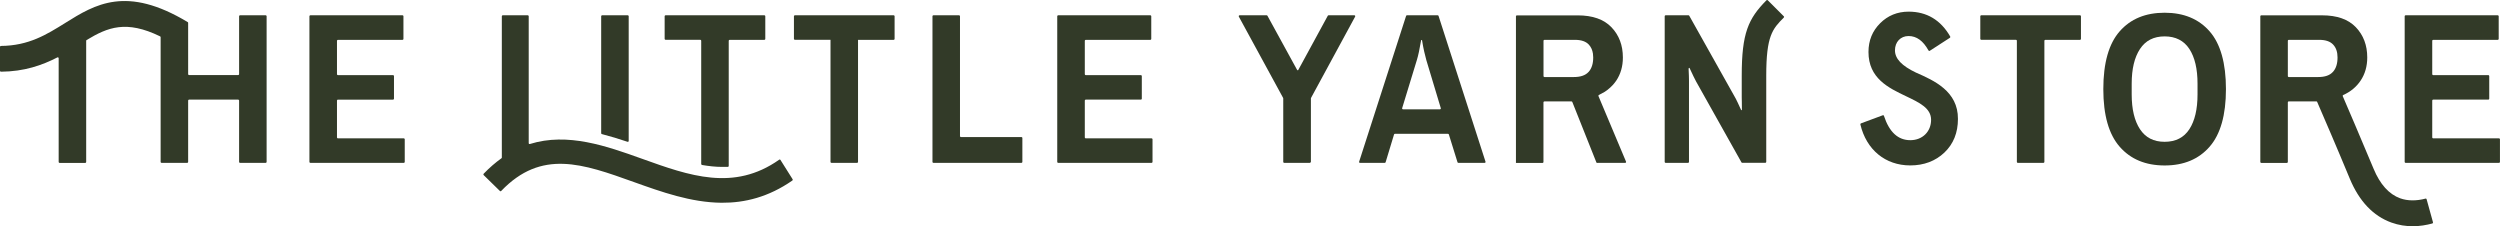
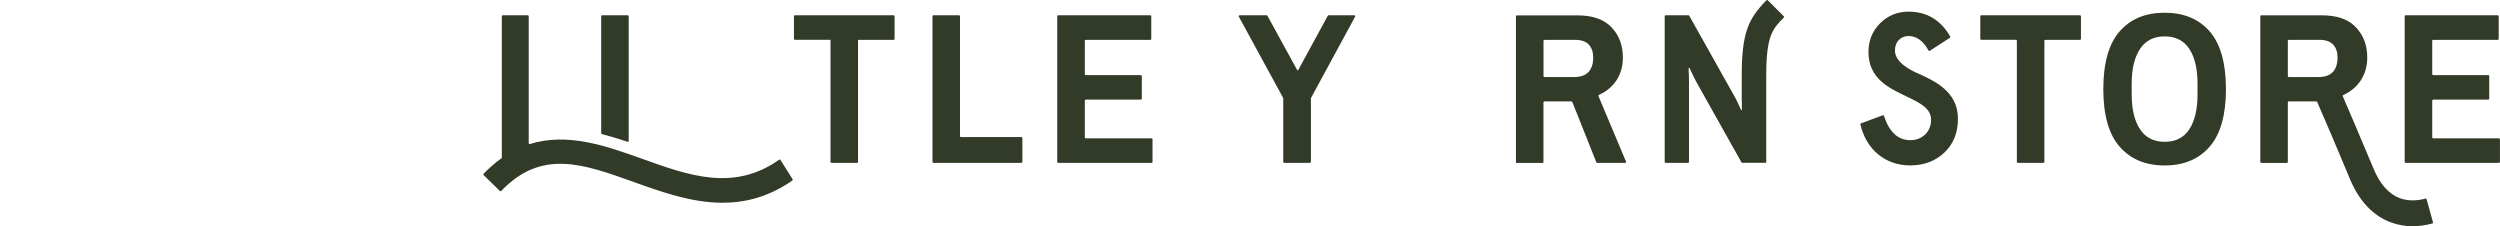
<svg xmlns="http://www.w3.org/2000/svg" height="50.48" width="557.82" viewBox="0 0 557.82 50.48" id="Layer_1">
  <defs>
    <style>.cls-1{fill:#323a28;}</style>
  </defs>
-   <path d="m.21,16c5.21-.04,9.19-1.44,12.59-3.19.13-.07.29.03.29.18v23.16c0,.11.09.2.2.2h5.74c.11,0,.2-.09.2-.2V9.1c0-.07.04-.14.1-.17,4.71-2.85,8.83-4.5,16.39-.82.07.03.12.11.12.18v27.85c0,.11.09.2.2.2h5.74c.11,0,.2-.09.2-.2v-13.71c0-.11.09-.2.2-.2h10.97c.11,0,.2.09.2.2v13.71c0,.11.09.2.2.2h5.74c.11,0,.2-.09.2-.2V3.61c0-.11-.09-.2-.2-.2h-5.74c-.11,0-.2.09-.2.2v12.94c0,.11-.09.2-.2.2h-10.97c-.11,0-.2-.09-.2-.2V5.1c0-.07-.04-.14-.1-.17-13.68-8.24-20.65-3.98-27.32.19C10.37,7.73,6.41,10.2.2,10.25c-.11,0-.2.09-.2.2v5.35c0,.11.09.2.21.2Z" class="cls-1" />
-   <path d="m69.25,36.34h20.86c.11,0,.2-.09.2-.2v-5.07c0-.11-.09-.2-.2-.2h-14.72c-.11,0-.2-.09-.2-.2v-8.24c0-.11.09-.2.2-.2h12.32c.11,0,.2-.09.2-.2v-5.07c0-.11-.09-.2-.2-.2h-12.32c-.11,0-.2-.09-.2-.2v-7.47c0-.11.09-.2.2-.2h14.43c.11,0,.2-.09.2-.2V3.61c0-.11-.09-.2-.2-.2h-20.58c-.11,0-.2.09-.2.2v32.53c0,.11.09.2.2.2Z" class="cls-1" />
  <path d="m482.99,2.84c-4.26,0-7.6,1.38-10.03,4.15-2.43,2.77-3.65,7.06-3.65,12.89s1.22,10.08,3.65,12.86c2.43,2.78,5.78,4.18,10.03,4.18s7.6-1.39,10.03-4.18c2.43-2.78,3.65-7.07,3.65-12.86s-1.22-10.12-3.65-12.89c-2.43-2.77-5.78-4.15-10.03-4.15Zm7.34,18.24c0,3.3-.61,5.88-1.82,7.75-1.22,1.87-3.06,2.81-5.52,2.81s-4.26-.94-5.5-2.81c-1.23-1.87-1.85-4.46-1.85-7.75v-2.4c0-3.3.62-5.88,1.85-7.75,1.23-1.87,3.06-2.81,5.5-2.81s4.3.94,5.52,2.81c1.22,1.87,1.82,4.46,1.82,7.75v2.4Z" class="cls-1" />
  <path d="m557.62,30.87h-14.72c-.11,0-.2-.09-.2-.2v-8.24c0-.11.09-.2.2-.2h12.32c.11,0,.2-.09.2-.2v-5.07c0-.11-.09-.2-.2-.2h-12.32c-.11,0-.2-.09-.2-.2v-7.47c0-.11.09-.2.2-.2h14.43c.11,0,.2-.09.2-.2V3.61c0-.11-.09-.2-.2-.2h-20.58c-.11,0-.2.09-.2.2v32.53c0,.11.09.2.2.2h20.86c.11,0,.2-.09.2-.2v-5.07c0-.11-.09-.2-.2-.2Z" class="cls-1" />
  <path d="m464.12,3.41h-22.06c-.11,0-.2.09-.2.2v5.07c0,.11.09.2.2.2h7.76c.11,0,.2.09.2.2v27.06c0,.11.09.2.2.2h5.74c.11,0,.2-.09.2-.2V9.09c0-.11.09-.2.2-.2h7.76c.11,0,.2-.09.2-.2V3.61c0-.11-.09-.2-.2-.2Z" class="cls-1" />
  <path d="m427.57,16.23c-3.24-1.54-4.75-3.13-4.75-5s1.25-3.19,3.04-3.19,3.26,1.08,4.44,3.22c.06.1.18.14.28.08l4.5-2.91c.09-.06.12-.18.07-.28-2.12-3.69-5.24-5.55-9.28-5.55-2.5,0-4.64.87-6.36,2.59s-2.6,3.84-2.6,6.41c0,5.87,4.45,8,8.38,9.87,3,1.43,5.59,2.66,5.59,5.27s-1.91,4.54-4.64,4.54-4.69-1.8-5.88-5.43c-.03-.11-.15-.17-.26-.13l-4.87,1.81c-.1.04-.15.14-.13.24,1.34,5.65,5.57,9.14,11.13,9.14,3.05,0,5.62-.97,7.62-2.87,2.01-1.91,3.02-4.43,3.02-7.49.05-6.21-5.37-8.59-9.31-10.33Z" class="cls-1" />
  <path d="m541.21,44.31c-2.02.54-3.99.54-5.66-.06-2.49-.9-4.49-3.11-5.93-6.58-2.46-5.93-6.31-14.87-6.89-16.22-.04-.1,0-.21.11-.25,1.61-.71,2.91-1.78,3.87-3.2.99-1.47,1.49-3.2,1.49-5.18,0-2.72-.85-4.97-2.54-6.74-1.7-1.78-4.21-2.66-7.54-2.66h-13.58c-.11,0-.2.09-.2.2v32.53c0,.11.09.2.2.2h5.74c.11,0,.2-.09.2-.2v-13.33c0-.11.09-.2.2-.2h6.16c.08,0,.15.04.18.11,1.33,3.06,4.4,10.17,7.29,17.15,2.09,5.02,5.21,8.31,9.28,9.78,1.64.59,3.25.82,4.77.82s3.06-.26,4.37-.62c.11-.03.17-.14.14-.25l-1.43-5.17c-.03-.1-.14-.16-.24-.14Zm-20.67-28.27c-.69.77-1.78,1.15-3.29,1.15h-6.57c-.11,0-.2-.09-.2-.2v-7.9c0-.11.09-.2.2-.2h6.81c1.41,0,2.44.35,3.1,1.06.66.7.98,1.66.98,2.88,0,1.38-.34,2.45-1.03,3.22Z" class="cls-1" />
  <path d="m214.2,30.38V3.61c0-.11-.09-.2-.2-.2h-5.74c-.11,0-.2.09-.2.2v32.53c0,.11.09.2.2.2h19.66c.11,0,.2-.09.2-.2v-5.36c0-.11-.09-.2-.2-.2h-13.52c-.11,0-.2-.09-.2-.2Z" class="cls-1" />
  <path d="m256.97,30.87h-14.72c-.11,0-.2-.09-.2-.2v-8.24c0-.11.09-.2.2-.2h12.32c.11,0,.2-.09.2-.2v-5.07c0-.11-.09-.2-.2-.2h-12.32c-.11,0-.2-.09-.2-.2v-7.47c0-.11.09-.2.2-.2h14.43c.11,0,.2-.09.2-.2V3.61c0-.11-.09-.2-.2-.2h-20.58c-.11,0-.2.09-.2.2v32.53c0,.11.09.2.2.2h20.86c.11,0,.2-.09.2-.2v-5.07c0-.11-.09-.2-.2-.2Z" class="cls-1" />
  <path d="m177.15,3.61v5.07c0,.11.09.2.2.2h7.96v27.26c0,.11.09.2.2.2h5.74c.11,0,.2-.09.2-.2V8.89h7.96c.11,0,.2-.09.2-.2V3.61c0-.11-.09-.2-.2-.2h-22.06c-.11,0-.2.09-.2.2Z" class="cls-1" />
-   <path d="m156.63,36.81c1.52.26,3.03.43,4.51.43h1.26c.11,0,.2-.09.2-.2V9.09c0-.11.09-.2.2-.2h7.76c.11,0,.2-.09.2-.2V3.61c0-.11-.09-.2-.2-.2h-22.06c-.11,0-.2.09-.2.2v5.07c0,.11.09.2.2.2h7.76c.11,0,.2.09.2.2v27.52c0,.1.07.18.17.2Z" class="cls-1" />
  <path d="m134.34,3.41c-.11,0-.2.09-.2.2v26.12c0,.09.06.17.15.19,1.95.5,3.87,1.09,5.73,1.72.13.04.26-.05.26-.19V3.61c0-.11-.09-.2-.2-.2h-5.74Z" class="cls-1" />
-   <path d="m320.79,3.41h-6.86c-.09,0-.16.06-.19.14l-10.48,32.53c-.04.13.05.26.19.26h5.53c.09,0,.17-.06.19-.14l1.88-6.2c.03-.08.1-.14.19-.14h11.85c.09,0,.16.06.19.14l1.93,6.2c.03.08.1.14.19.14h5.87c.14,0,.23-.13.19-.26l-10.48-32.53c-.03-.08-.1-.14-.19-.14Zm.5,20.98h-8.24c-.13,0-.23-.13-.19-.26l3.28-10.73c.16-.51.31-1.12.46-1.82.14-.7.31-1.58.5-2.64h.19c.16.99.32,1.84.48,2.54.16.7.32,1.34.48,1.92l3.23,10.73c.04.13-.06.26-.19.26Z" class="cls-1" />
  <path d="m356.4,36.34h6.23c.14,0,.24-.15.18-.28l-6.15-14.62c-.04-.1,0-.21.09-.25.22-.11.66-.34,1.32-.71.19-.11.36-.24.53-.37.34-.24,1.02-.86,1.27-1.15.26-.3.52-.61.75-.95.99-1.47,1.49-3.2,1.49-5.18,0-2.72-.85-4.97-2.54-6.74-1.7-1.78-4.21-2.66-7.54-2.66h-13.58c-.11,0-.2.09-.2.2v32.73s0,0,0,0h5.94c.11,0,.2-.09.2-.2v-13.33c0-.11.09-.2.2-.2h6.05c.08,0,.16.05.19.13l5.37,13.48c.03.08.1.13.19.13Zm-1.94-20.3c-.69.77-1.78,1.15-3.29,1.15h-6.57c-.11,0-.2-.09-.2-.2v-7.9c0-.11.09-.2.2-.2h6.81c1.41,0,2.44.35,3.1,1.06.49.53.8,1.2.92,2.02.04.27.06.56.06.86,0,1.38-.34,2.45-1.03,3.22Z" class="cls-1" />
  <path d="m292.5,36.14v-14.18s0-.07.02-.1l9.85-18.15c.07-.13-.02-.3-.18-.3h-5.74c-.07,0-.14.04-.18.1l-6.62,12.16h-.19l-6.66-12.16c-.04-.06-.1-.1-.18-.1h-6.02c-.15,0-.25.16-.18.3l9.89,18.15s.02.06.02.1v14.18c0,.11.09.2.2.2h5.74c.11,0,.2-.09.2-.2Z" class="cls-1" />
  <path d="m376.75,3.41h-5.11c-.11,0-.2.09-.2.2v32.53c0,.11.09.2.2.2h5.02c.11,0,.2-.09.2-.2v-18.14c0-.29,0-.65-.02-1.08-.02-.43-.04-.98-.07-1.66l.19-.14c.38.83.7,1.5.94,1.99.24.5.42.86.55,1.08l10.12,18.04c.04.06.1.1.17.1h5.16c.11,0,.2-.09.2-.2v-19.26h0c0-8.86,1.39-10.42,3.92-12.95.08-.08.08-.21,0-.28l-3.58-3.58c-.08-.08-.21-.08-.29,0-4.07,4.11-5.52,7.34-5.52,16.82v4.87c0,.16,0,.46.02.91.02.45.02,1.06.02,1.82l-.14.14c-.35-.8-1.3-2.82-1.49-3.07l-10.12-18.04c-.04-.06-.1-.1-.17-.1Z" class="cls-1" />
  <path d="m111.83,42.61c8.98-9.37,18.15-6.1,29.61-1.99,6.15,2.2,12.74,4.56,19.55,4.62,5.18.04,10.48-1.26,15.81-4.96.09-.06.12-.19.06-.28l-2.72-4.32c-.06-.1-.19-.12-.28-.05-10.11,7.14-20.06,3.58-30.56-.19-7.96-2.85-16.62-5.94-25.07-3.31-.13.04-.26-.05-.26-.19V3.61c0-.11-.09-.2-.2-.2h-5.6c-.11,0-.2.09-.2.2v31.54c0,.06-.03.12-.08.16-1.34.96-2.67,2.1-3.98,3.46-.08.08-.08.21,0,.29l3.64,3.56c.08.08.21.07.28,0Z" class="cls-1" />
</svg>